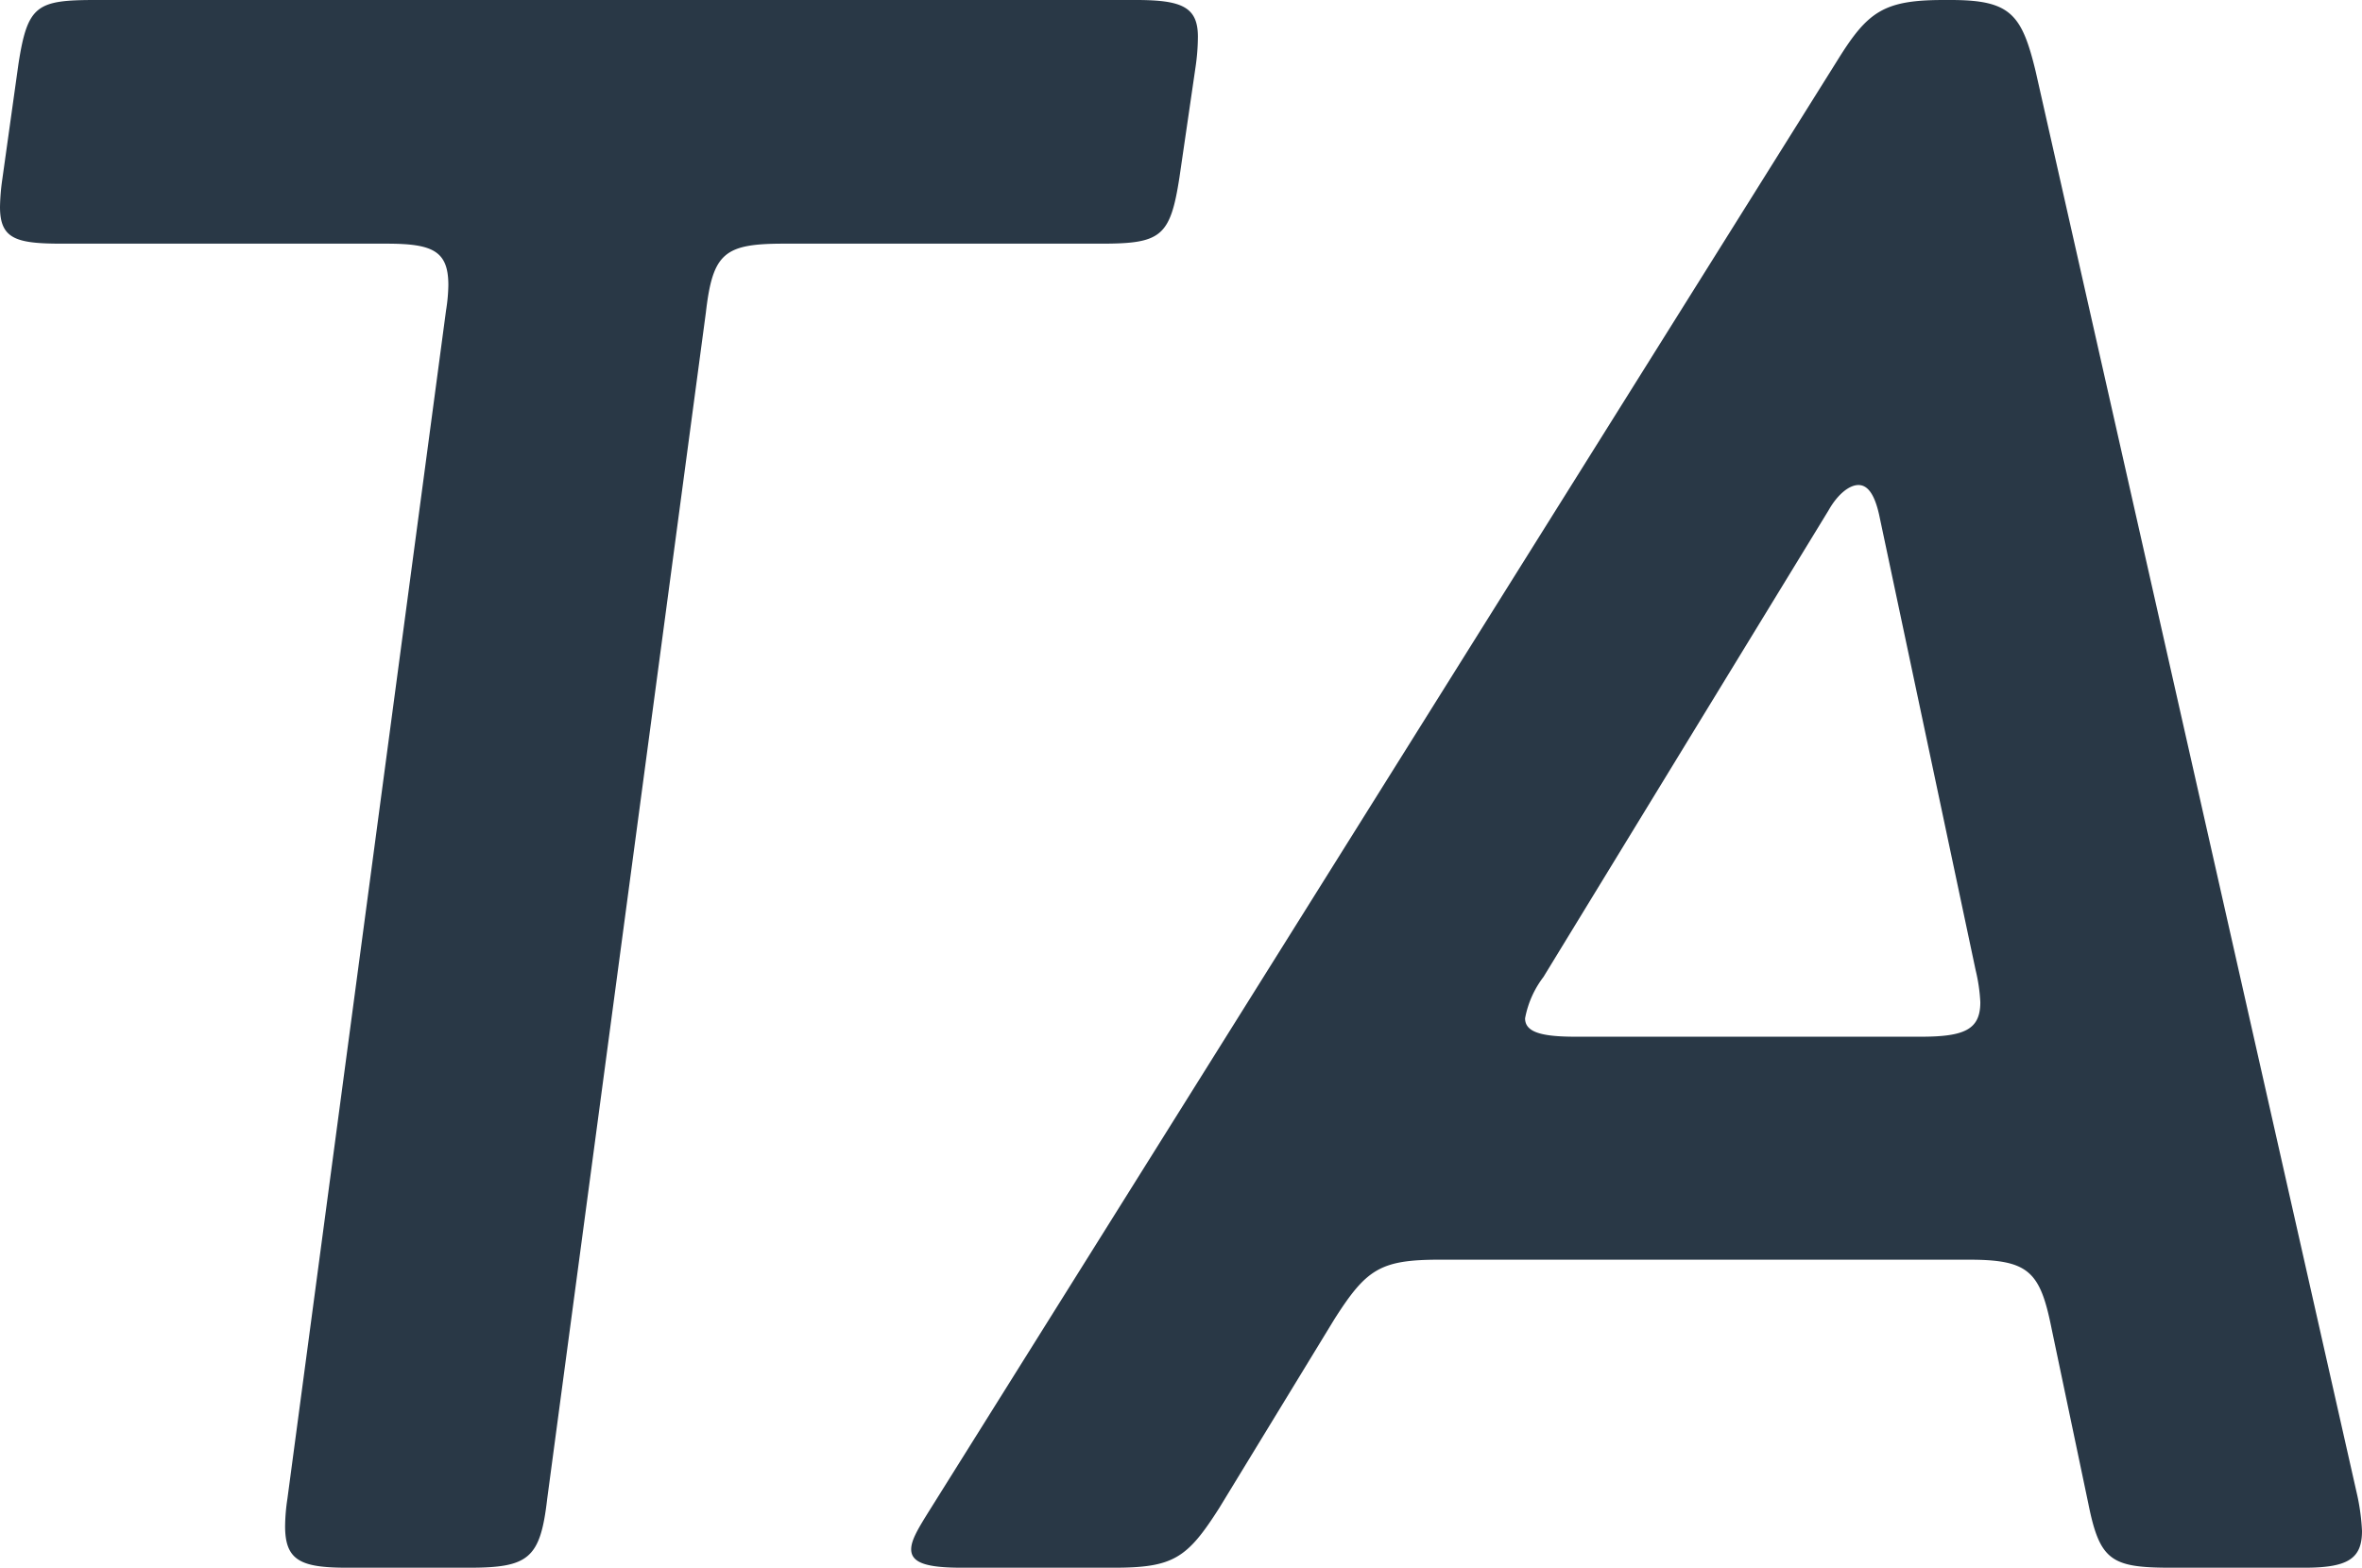
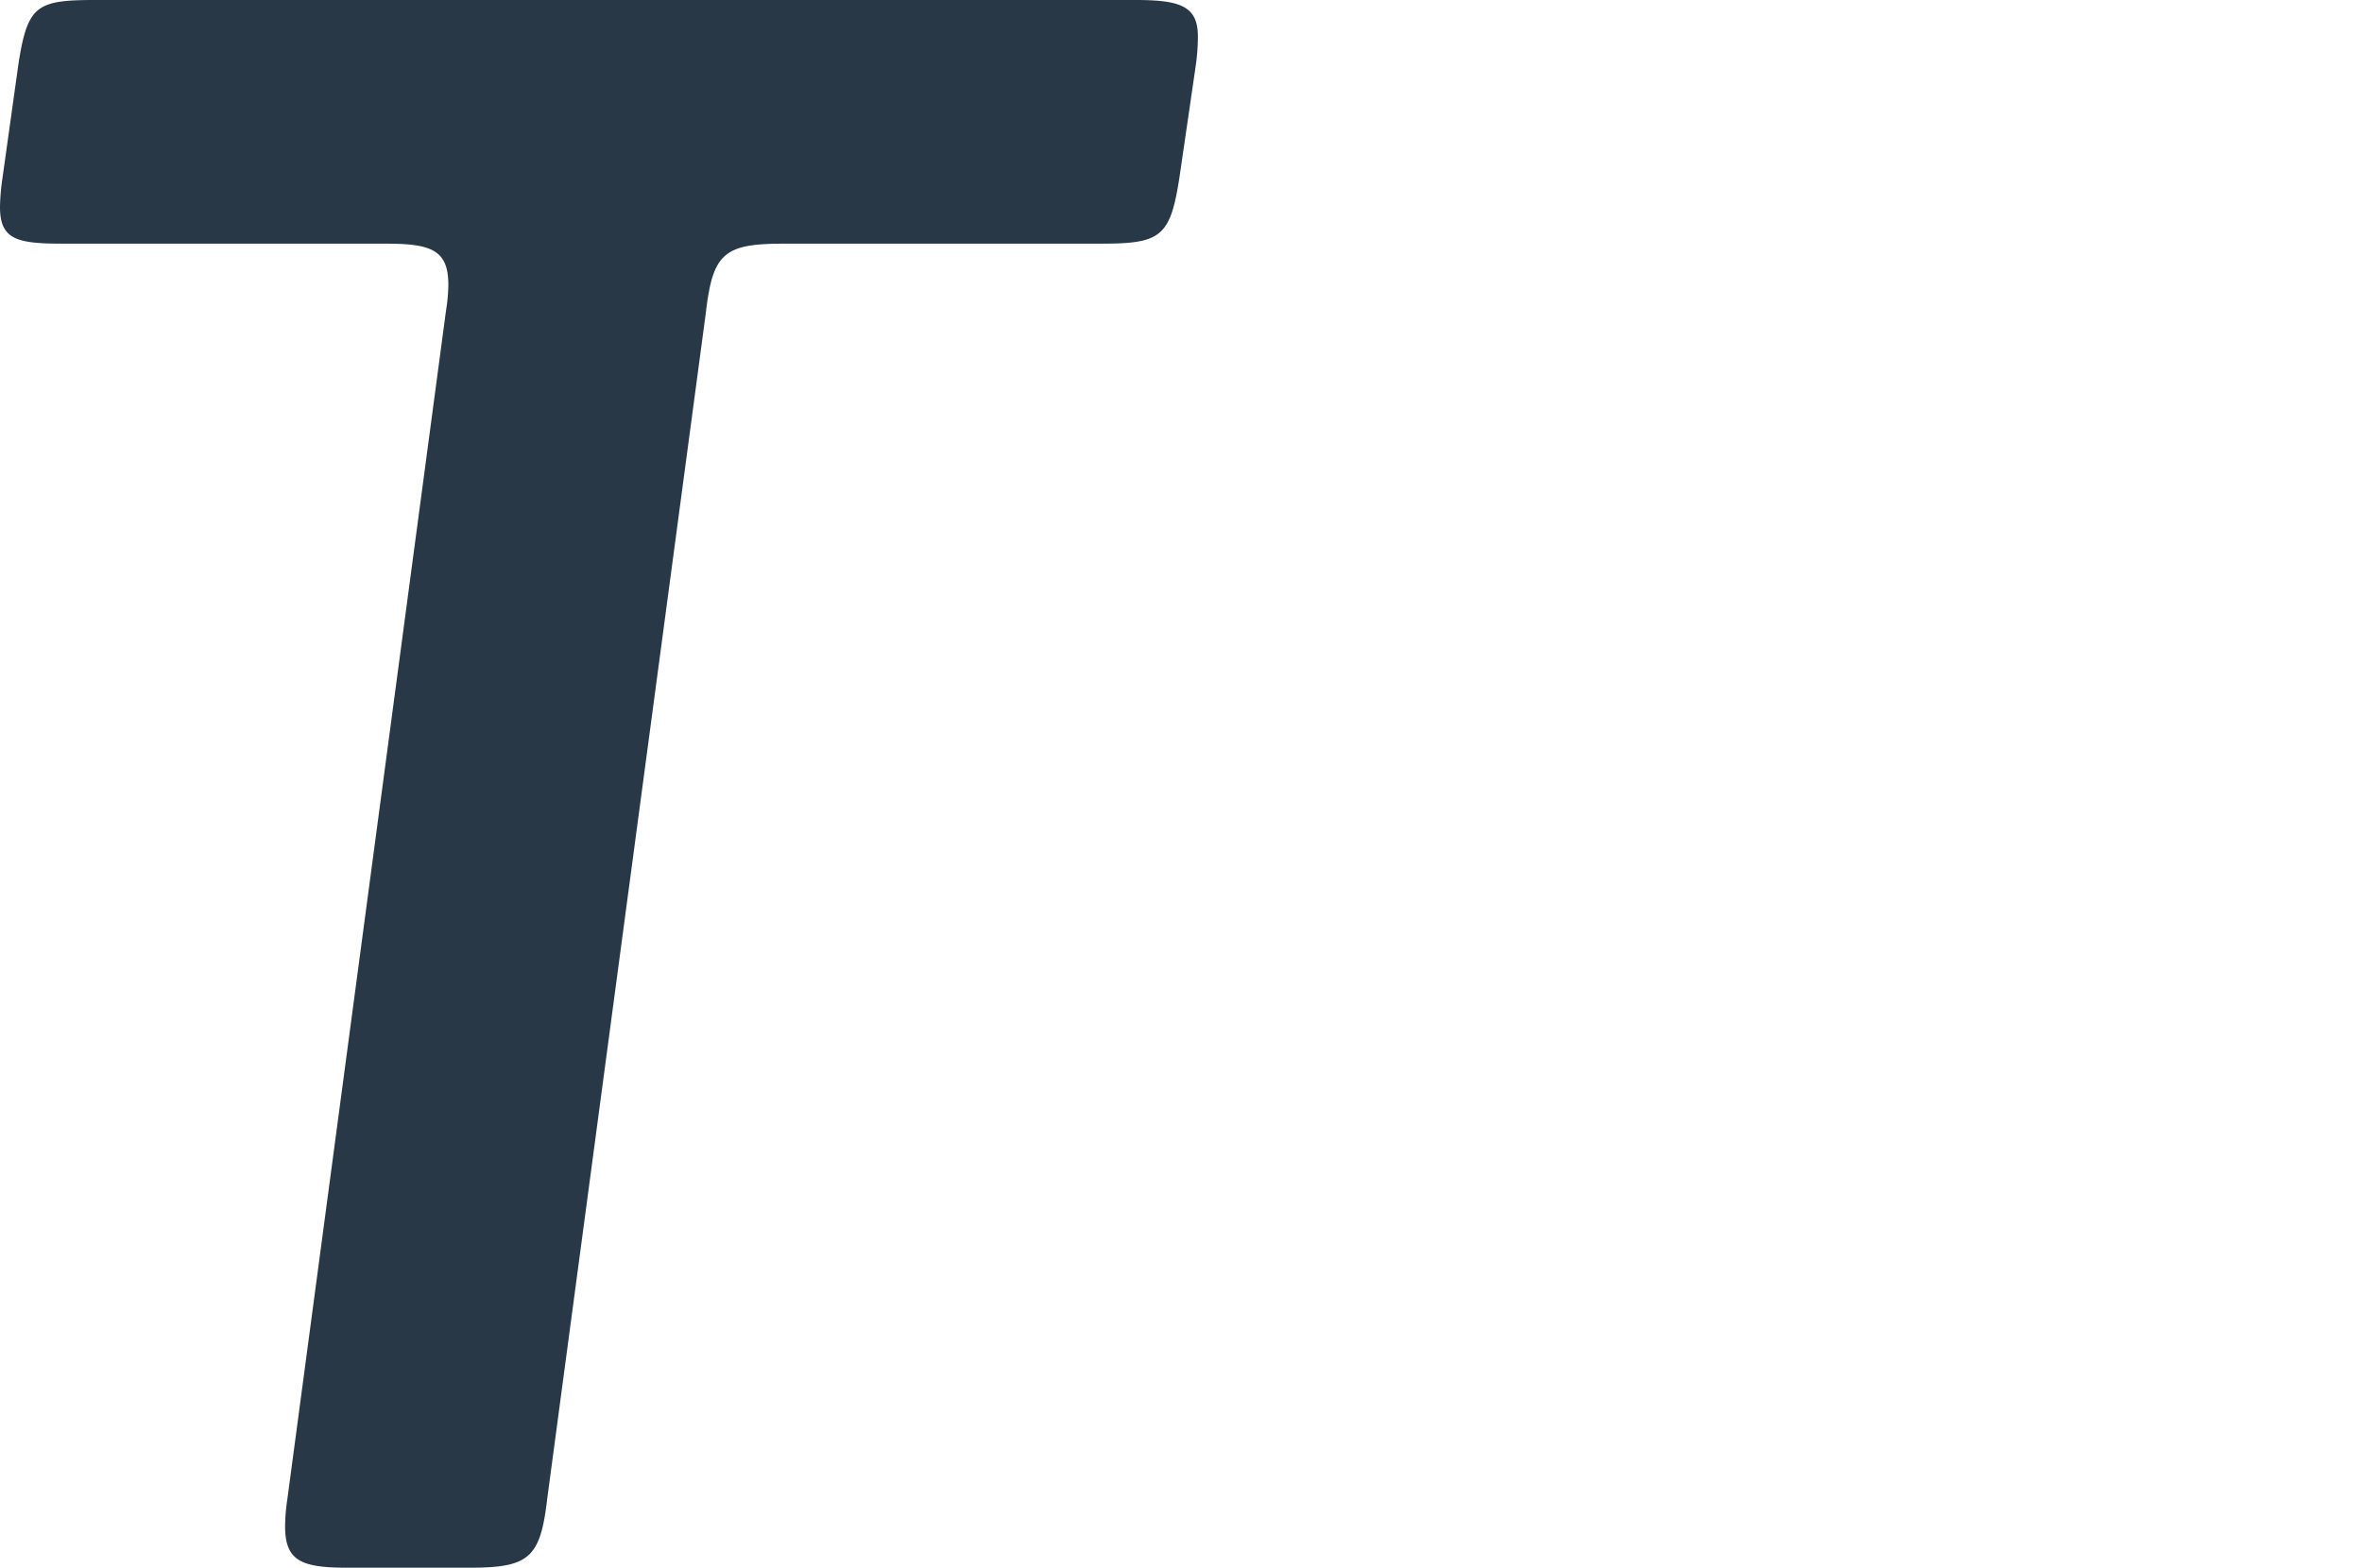
<svg xmlns="http://www.w3.org/2000/svg" viewBox="0 0 205.46 136.4">
  <defs>
    <style>.a{fill:#293846;}</style>
  </defs>
  <title>img-mv-sub</title>
  <path class="a" d="M17.8,53c-4,0-5.4-.4-5.4-3.2a18.8,18.8,0,0,1,.2-2.4l1.4-10c.8-5.2,1.6-5.6,6.8-5.6h90.4c4,0,5.4.6,5.4,3.2a18.57,18.57,0,0,1-.2,2.6L115,47.2c-.8,5.2-1.6,5.8-6.8,5.8H80.6c-5.2,0-6.2.8-6.8,6L60,162.2c-.6,5.2-1.6,6-6.8,6H42.6c-4,0-5.4-.6-5.4-3.6a16.66,16.66,0,0,1,.2-2.4L51.2,58.8a14.94,14.94,0,0,0,.2-2.2c0-3-1.4-3.6-5.4-3.6Z" transform="translate(-12.4 -31.8)" />
-   <path class="a" d="M201.25,168.2c-5.2,0-6.2-.6-7.2-5.6l-3.19-15.2c-1-5-2-6-7.2-6h-46c-5.2,0-6.4.8-9.2,5.2l-10,16.4c-2.8,4.4-4,5.2-9.2,5.2H96.06c-3,0-4.4-.4-4.4-1.6,0-.8.6-1.8,1.6-3.4l79-126.2c2.61-4.2,4-5.2,9.21-5.2h.6c5.19,0,6.19,1.2,7.4,6.2l28,124a18.73,18.73,0,0,1,.39,3c0,2.4-1.2,3.2-5,3.2Zm-54.59-51.4a8.49,8.49,0,0,0-1.6,3.6c0,1.2,1.4,1.6,4.4,1.6h30c3.79,0,5.2-.6,5.2-3a14.91,14.91,0,0,0-.41-2.8l-8.39-39.6c-.4-1.8-1-2.6-1.8-2.6s-1.81.8-2.6,2.2Z" transform="translate(-12.4 -31.8)" />
</svg>